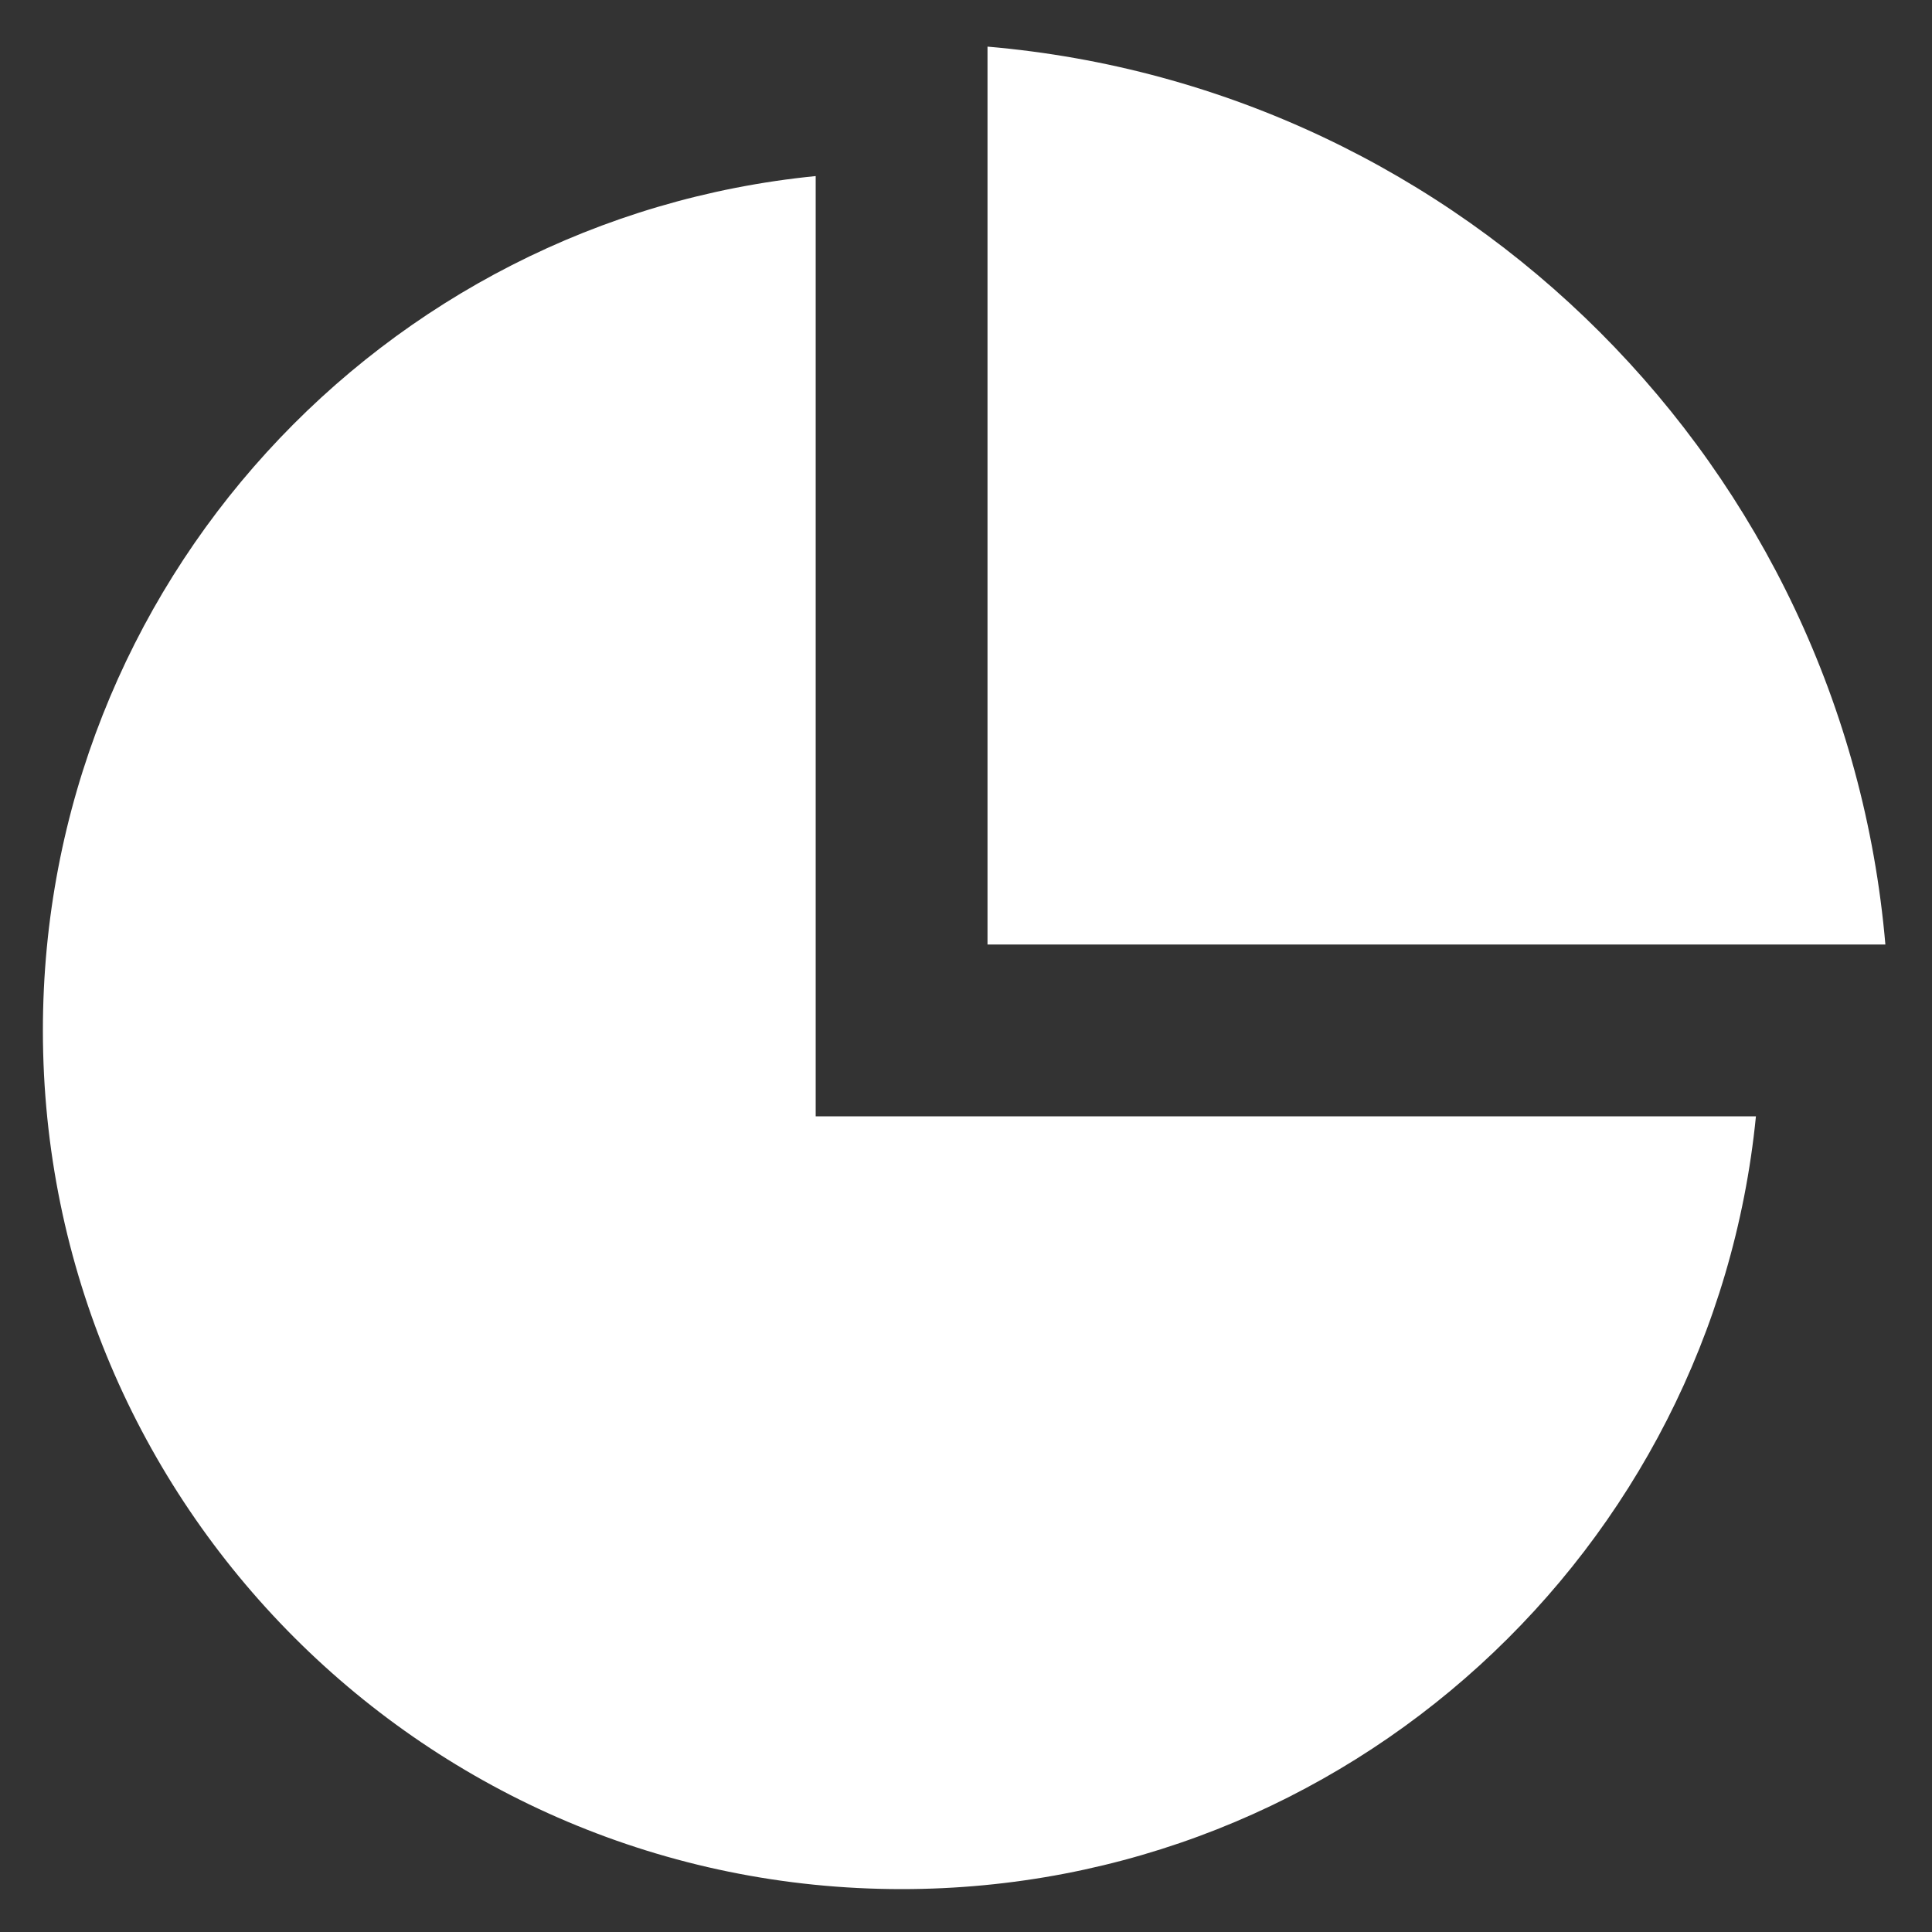
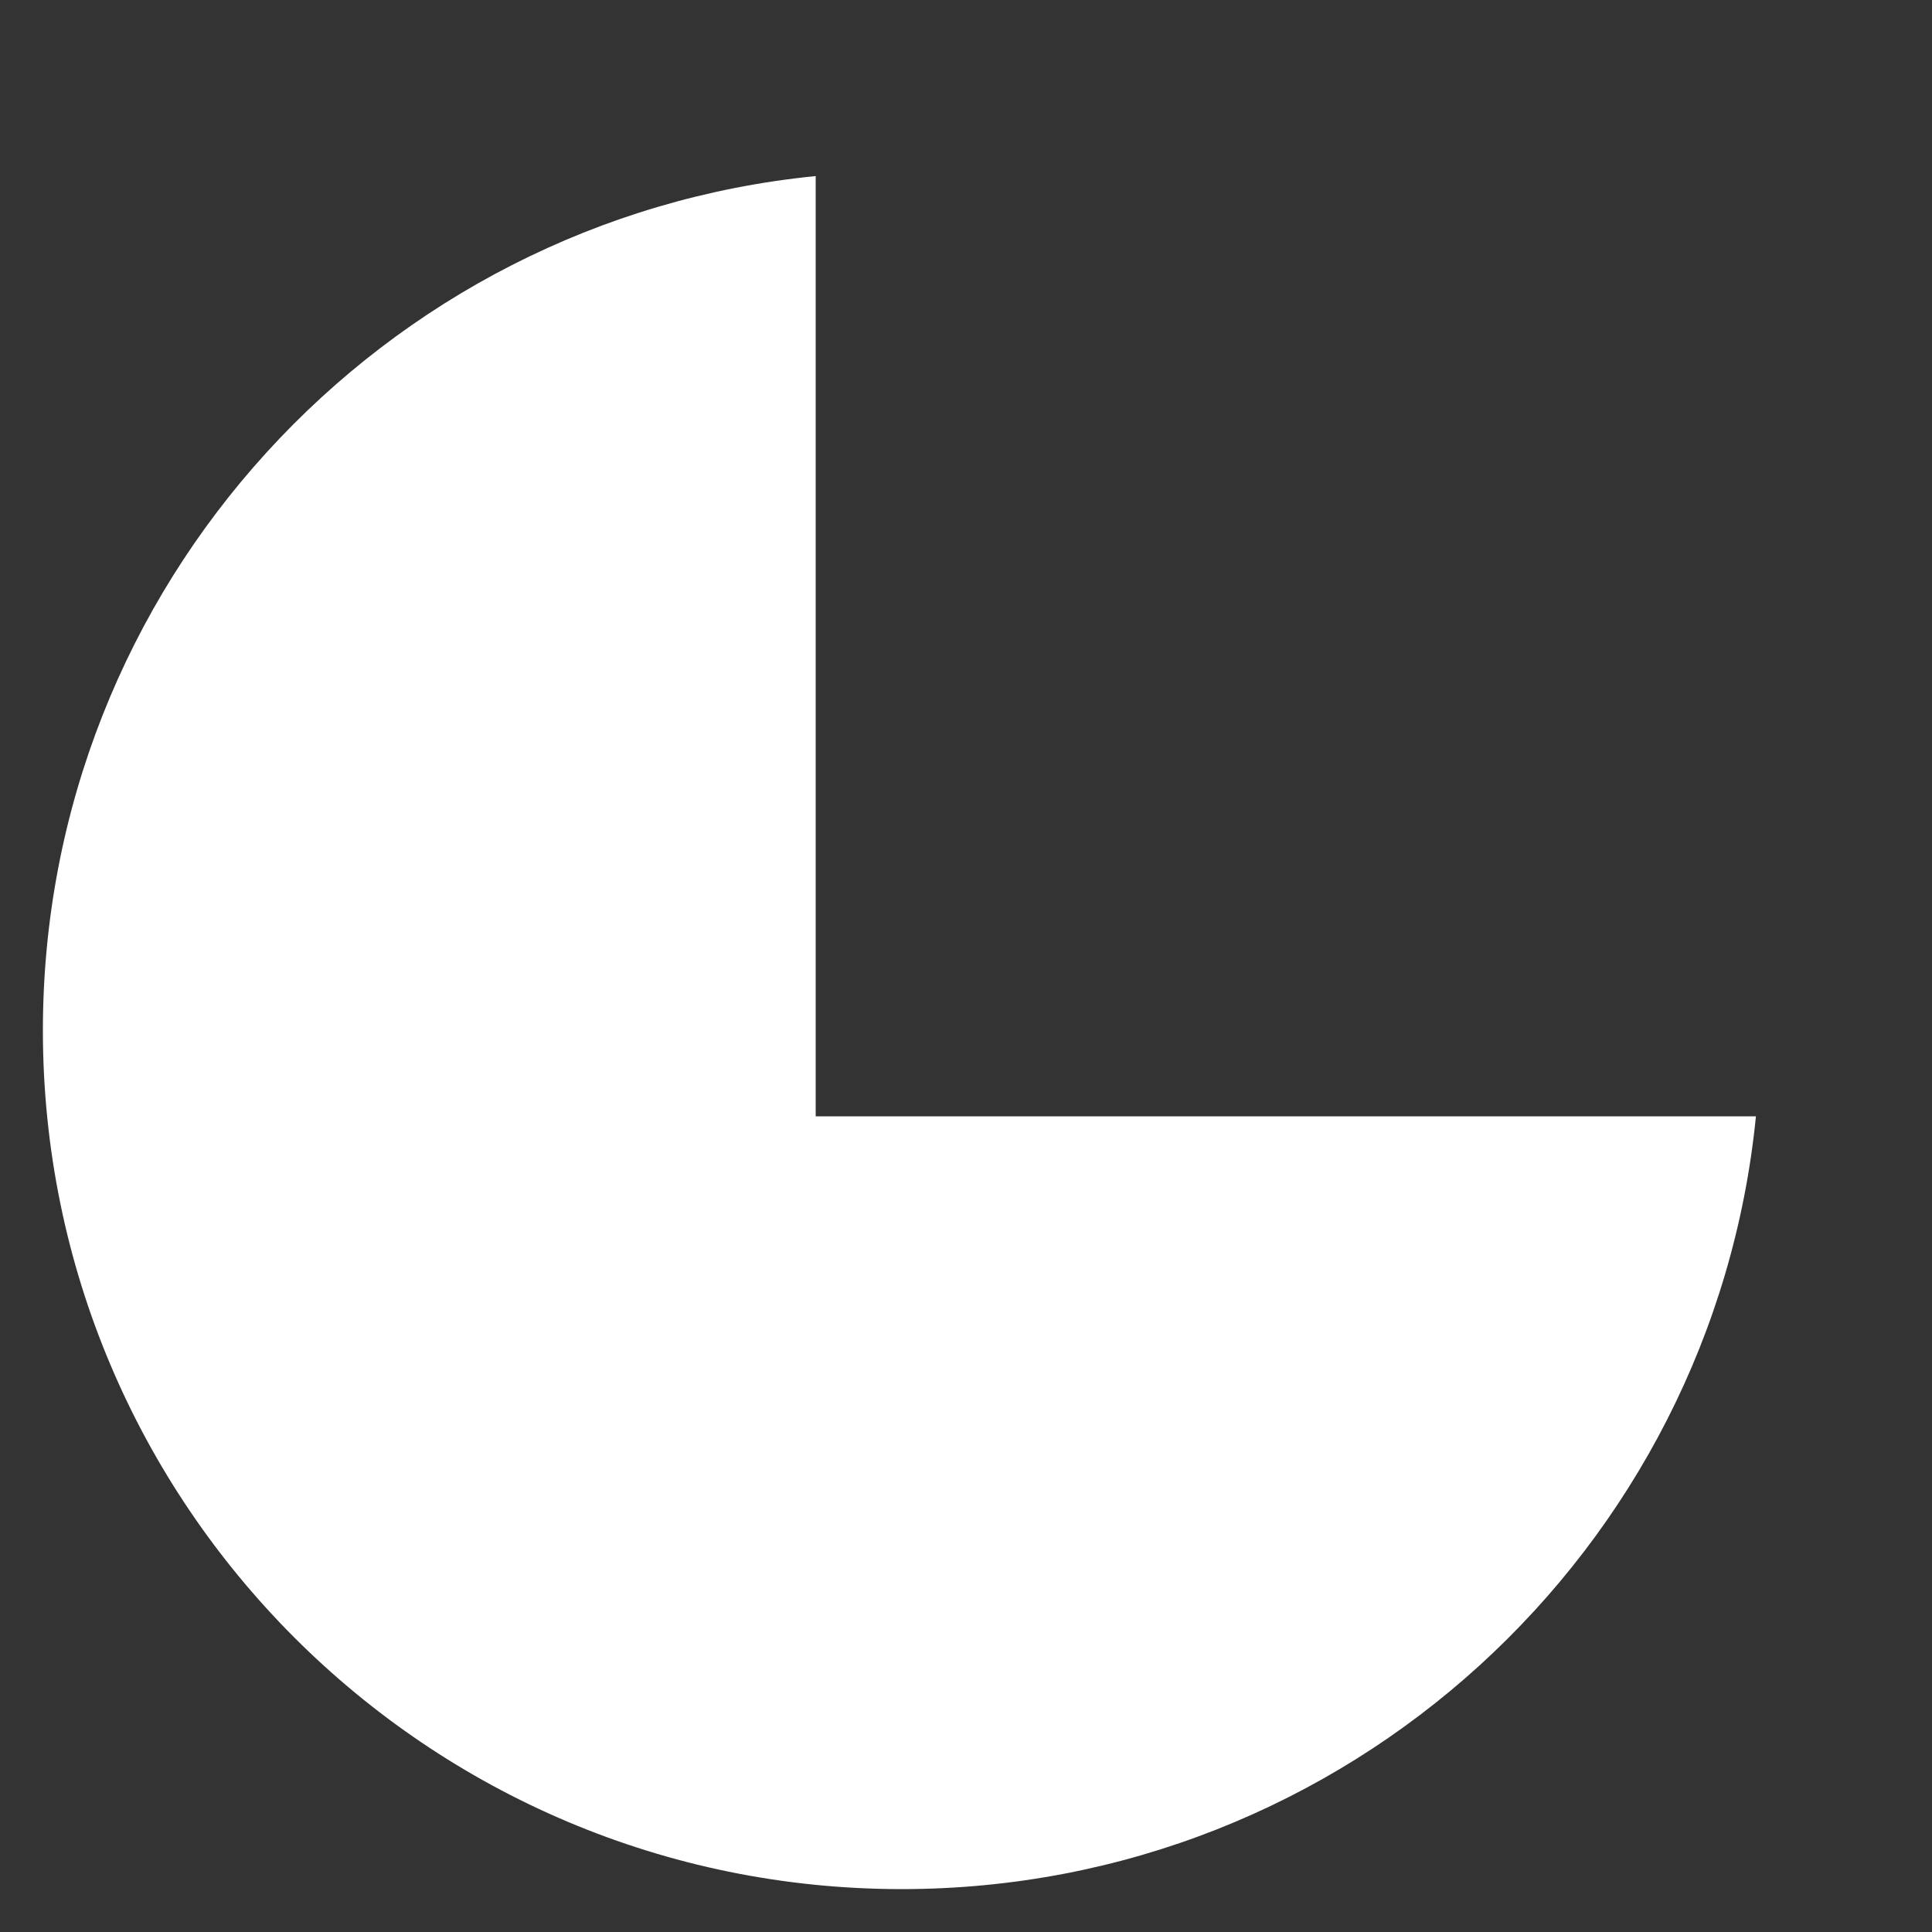
<svg xmlns="http://www.w3.org/2000/svg" width="15" height="15" viewBox="0 0 15 15" fill="none">
  <rect x="0" y="0" width="15" height="15" fill="#333333" stroke="none" />
-   <path d="M6.333 1.367V8.667H13.633C13.299 12.035 10.457 14.667 7 14.667C3.318 14.667 0.333 11.682 0.333 8C0.333 4.543 2.965 1.701 6.333 1.367V1.367ZM7.667 0.362C11.369 0.68 14.319 3.631 14.638 7.333H7.667V0.362V0.362Z" fill="white" />
+   <path d="M6.333 1.367V8.667H13.633C13.299 12.035 10.457 14.667 7 14.667C3.318 14.667 0.333 11.682 0.333 8C0.333 4.543 2.965 1.701 6.333 1.367V1.367ZM7.667 0.362H7.667V0.362V0.362Z" fill="white" />
</svg>